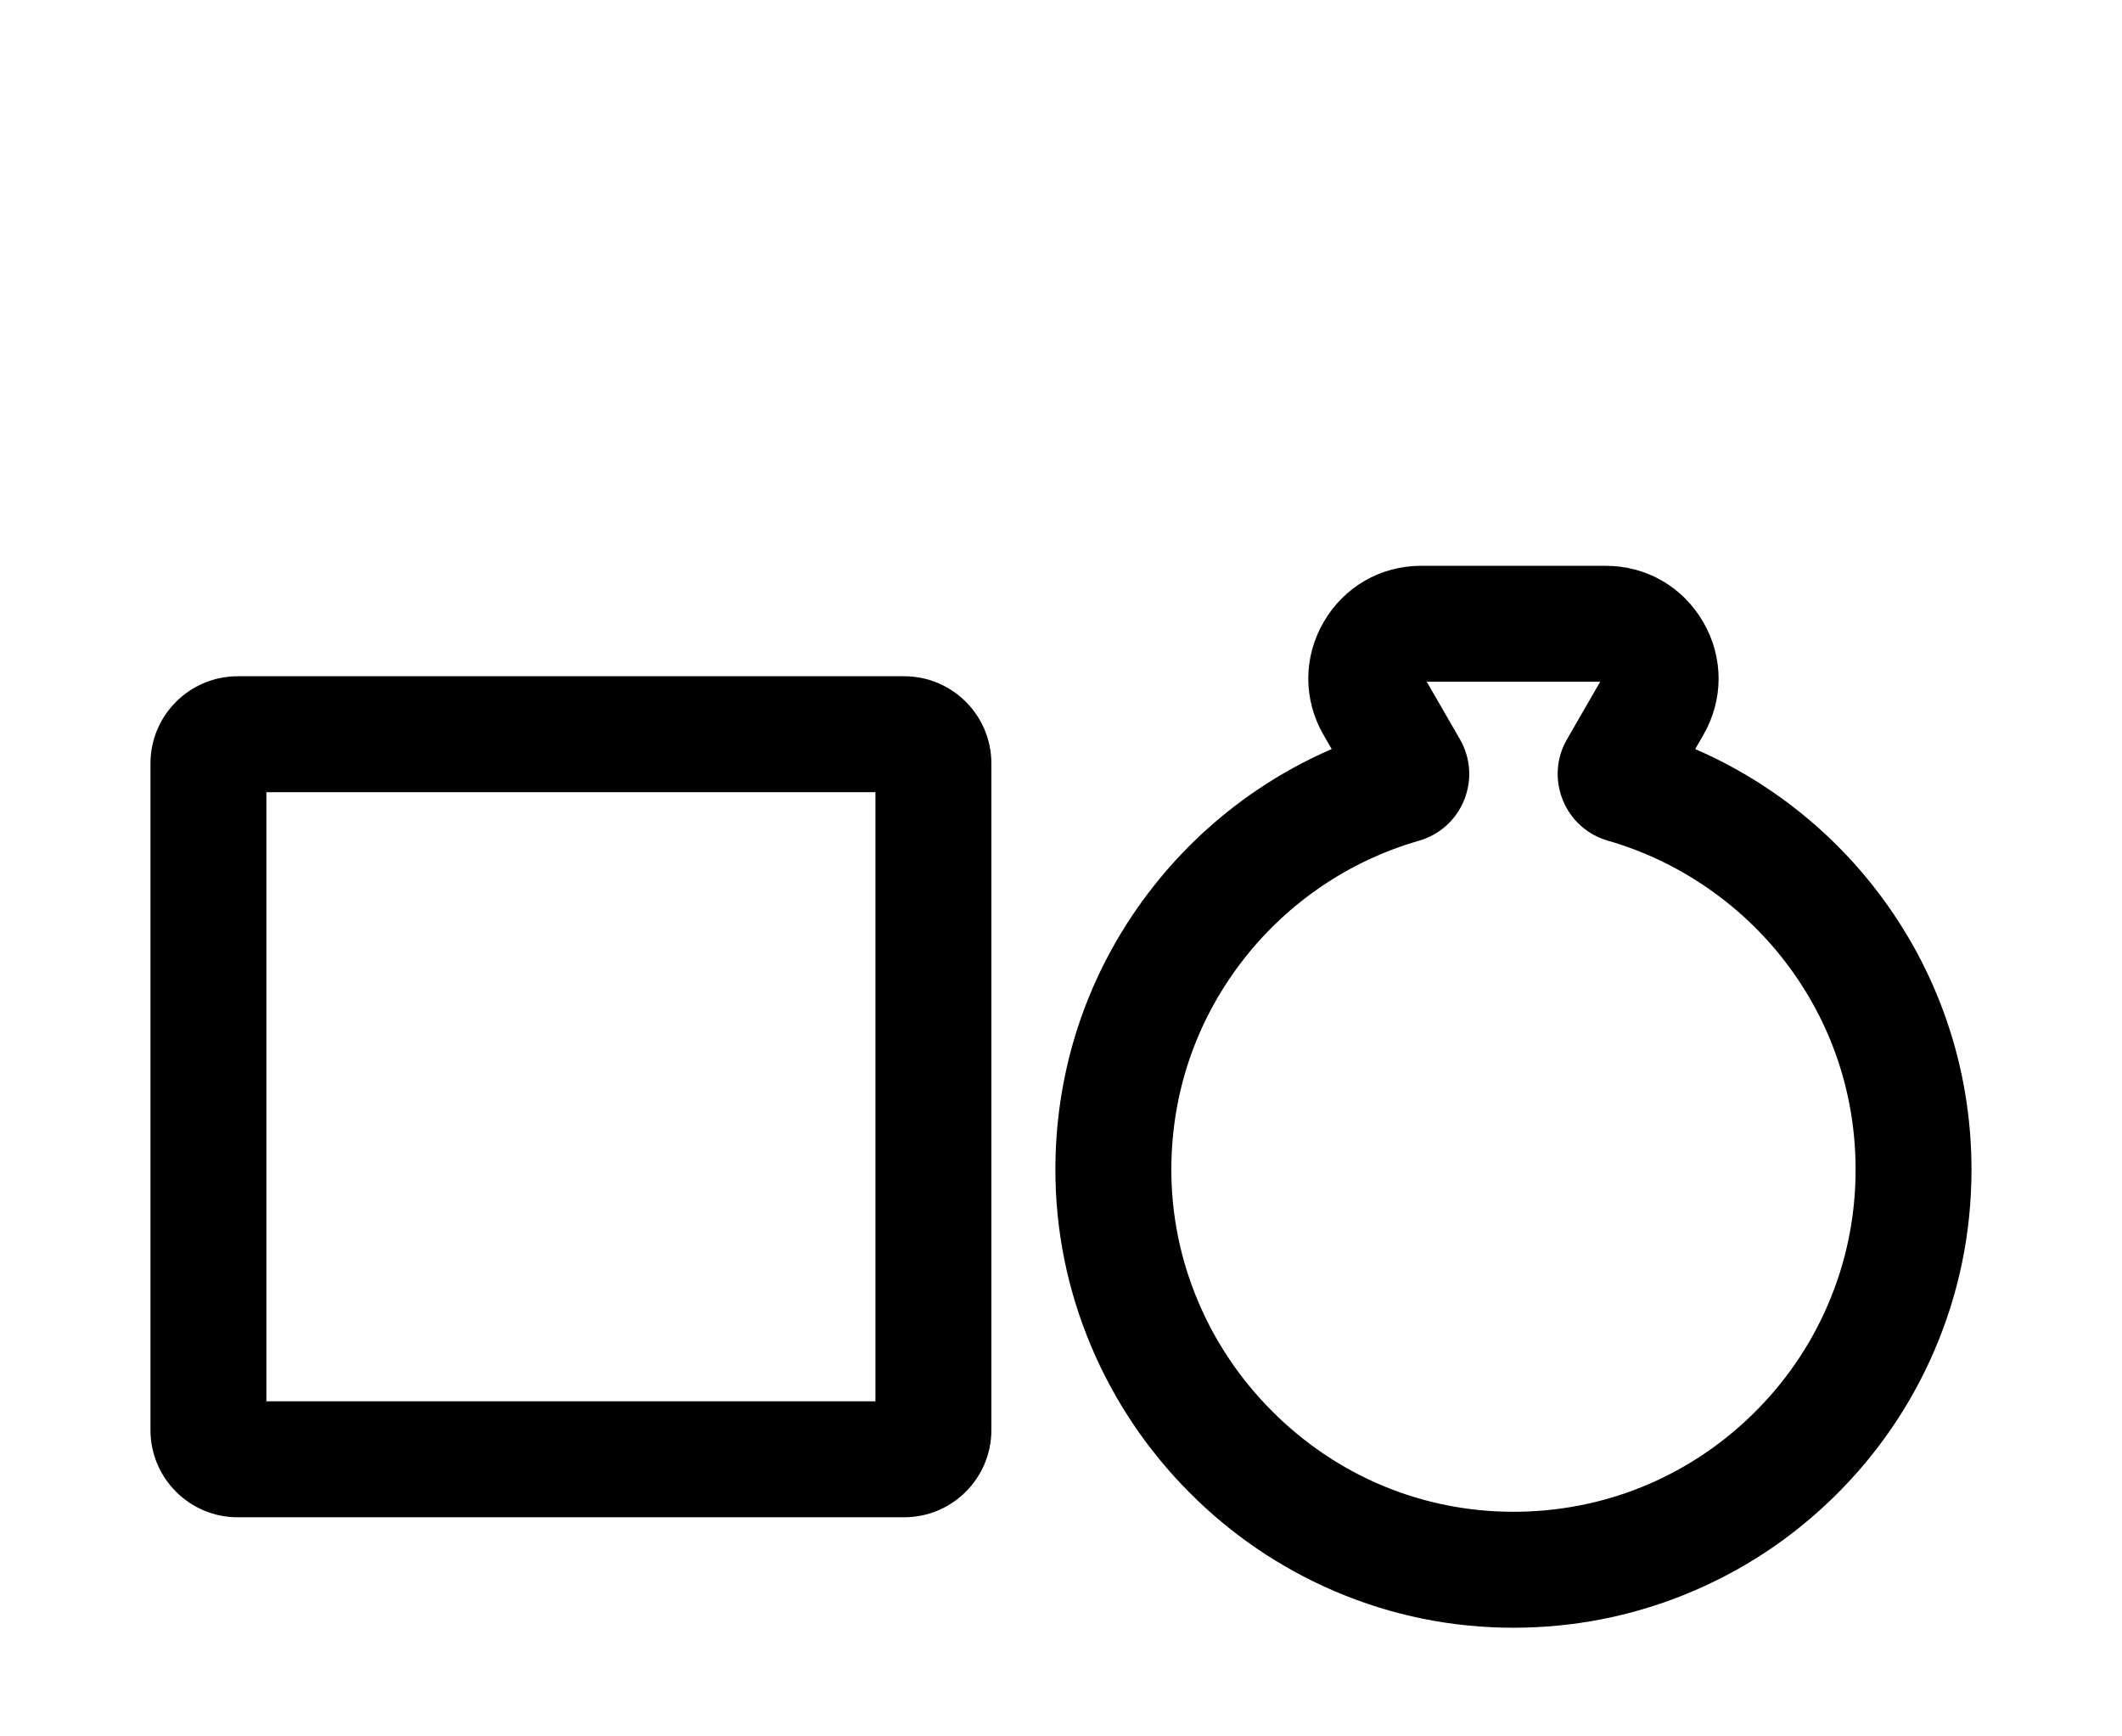
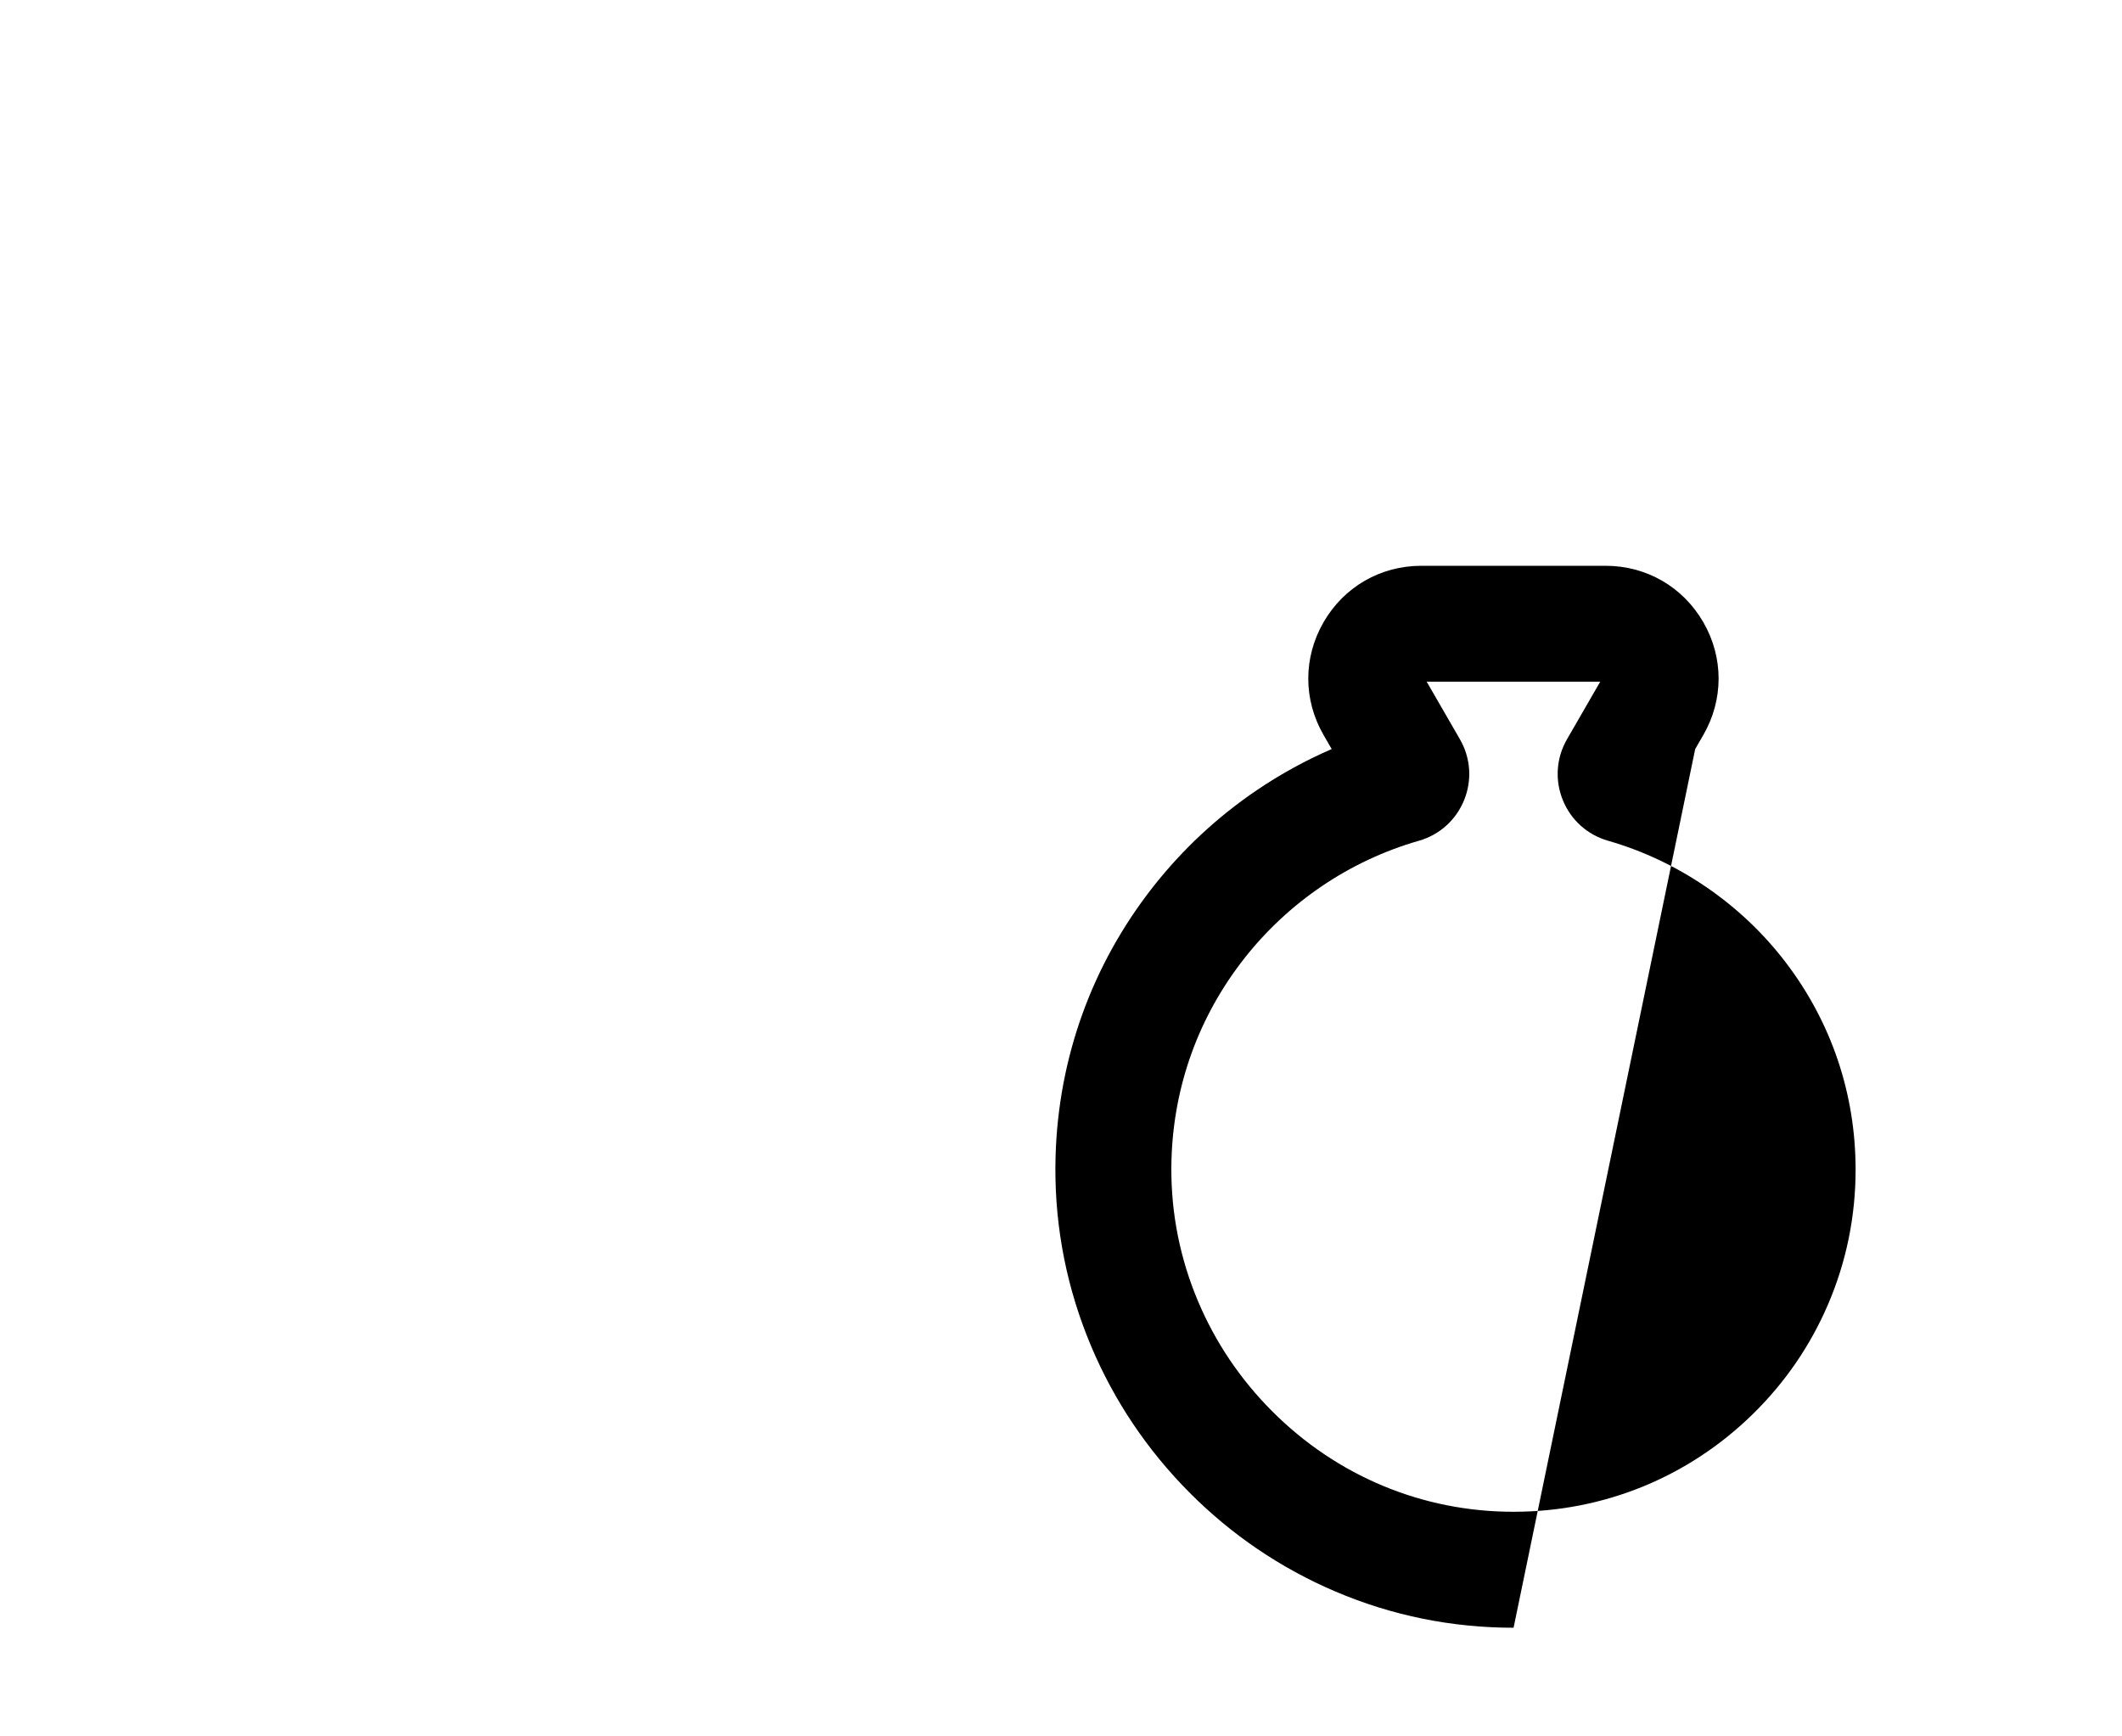
<svg xmlns="http://www.w3.org/2000/svg" id="Layer_1" viewBox="0 0 2200 1800">
-   <path d="m246.36,1572.87c-49.83,0-90.36-40.54-90.36-90.36v-691.11c0-49.82,40.53-90.36,90.35-90.36l691.11-.02c49.83,0,90.36,40.54,90.36,90.36v691.11c0,49.82-40.53,90.36-90.35,90.36l-691.11.02Zm29.84-751.63v631.42h631.42v-631.44H276.2Zm661.26,631.42h0Z" />
-   <path d="m1569.22,1687.38c-3.86,0-7.72-.05-11.6-.14-63.94-1.51-125.82-15.7-183.92-42.17-55.94-25.49-105.91-61.18-148.52-106.09-42.68-44.98-75.76-96.87-98.31-154.22-23.41-59.53-34.34-122.19-32.49-186.24,2.96-102.36,37.98-198.98,101.26-279.41,30.5-38.76,66.67-72.43,107.49-100.06,24.56-16.63,50.49-30.85,77.51-42.54l-8.42-14.58c-21.14-36.61-21.14-80.32,0-116.94,21.14-36.61,59-58.47,101.27-58.47h191.17c42.28,0,80.13,21.86,101.27,58.47,21.14,36.61,21.14,80.33,0,116.94l-8.42,14.58c28.02,12.12,54.85,26.95,80.21,44.37,41.55,28.54,78.15,63.32,108.78,103.37,30.99,40.51,55.1,85.41,71.66,133.45,17.13,49.69,25.81,101.77,25.81,154.76,0,65.08-12.94,128.16-38.47,187.51-24.64,57.29-59.85,108.52-104.64,152.26-44.76,43.72-96.77,77.68-154.57,100.94-56.41,22.7-115.94,34.19-177.1,34.19Zm-90.06-980.65l34.41,59.6c11.16,19.33,12.77,42.29,4.41,62.99-8.36,20.68-25.45,36.07-46.89,42.23-35.78,10.26-69.62,26.09-100.57,47.04-30.53,20.67-57.59,45.85-80.4,74.85-47.23,60.03-73.36,132.14-75.57,208.55-1.38,47.74,6.76,94.43,24.2,138.77,16.87,42.9,41.65,81.76,73.65,115.48,65.69,69.24,153.79,108.59,248.08,110.82,2.89.07,5.79.1,8.67.1,93.24,0,180.93-35.64,247.77-100.92,33.49-32.71,59.8-70.98,78.2-113.77,19.04-44.26,28.69-91.36,28.69-140.01,0-78.57-25.15-152.98-72.74-215.19-46.12-60.29-111.45-104.94-183.96-125.74-21.44-6.15-38.53-21.54-46.89-42.23-8.36-20.7-6.75-43.66,4.41-62.99h0l34.41-59.6h-179.86Z" />
+   <path d="m1569.22,1687.38c-3.86,0-7.72-.05-11.6-.14-63.94-1.51-125.82-15.7-183.92-42.17-55.94-25.49-105.91-61.18-148.52-106.09-42.68-44.98-75.76-96.87-98.31-154.22-23.41-59.53-34.34-122.19-32.49-186.24,2.96-102.36,37.98-198.98,101.26-279.41,30.5-38.76,66.67-72.43,107.49-100.06,24.56-16.63,50.49-30.85,77.51-42.54l-8.42-14.58c-21.14-36.61-21.14-80.32,0-116.94,21.14-36.61,59-58.47,101.27-58.47h191.17c42.28,0,80.13,21.86,101.27,58.47,21.14,36.61,21.14,80.33,0,116.94l-8.42,14.58Zm-90.06-980.65l34.41,59.6c11.16,19.33,12.77,42.29,4.41,62.99-8.36,20.68-25.45,36.07-46.89,42.23-35.78,10.26-69.62,26.09-100.57,47.04-30.53,20.67-57.59,45.85-80.4,74.85-47.23,60.03-73.36,132.14-75.57,208.55-1.38,47.74,6.76,94.43,24.2,138.77,16.87,42.9,41.65,81.76,73.65,115.48,65.69,69.24,153.79,108.59,248.08,110.82,2.89.07,5.79.1,8.67.1,93.24,0,180.93-35.64,247.77-100.92,33.49-32.71,59.8-70.98,78.2-113.77,19.04-44.26,28.69-91.36,28.69-140.01,0-78.57-25.15-152.98-72.74-215.19-46.12-60.29-111.45-104.94-183.96-125.74-21.44-6.15-38.53-21.54-46.89-42.23-8.36-20.7-6.75-43.66,4.41-62.99h0l34.41-59.6h-179.86Z" />
</svg>